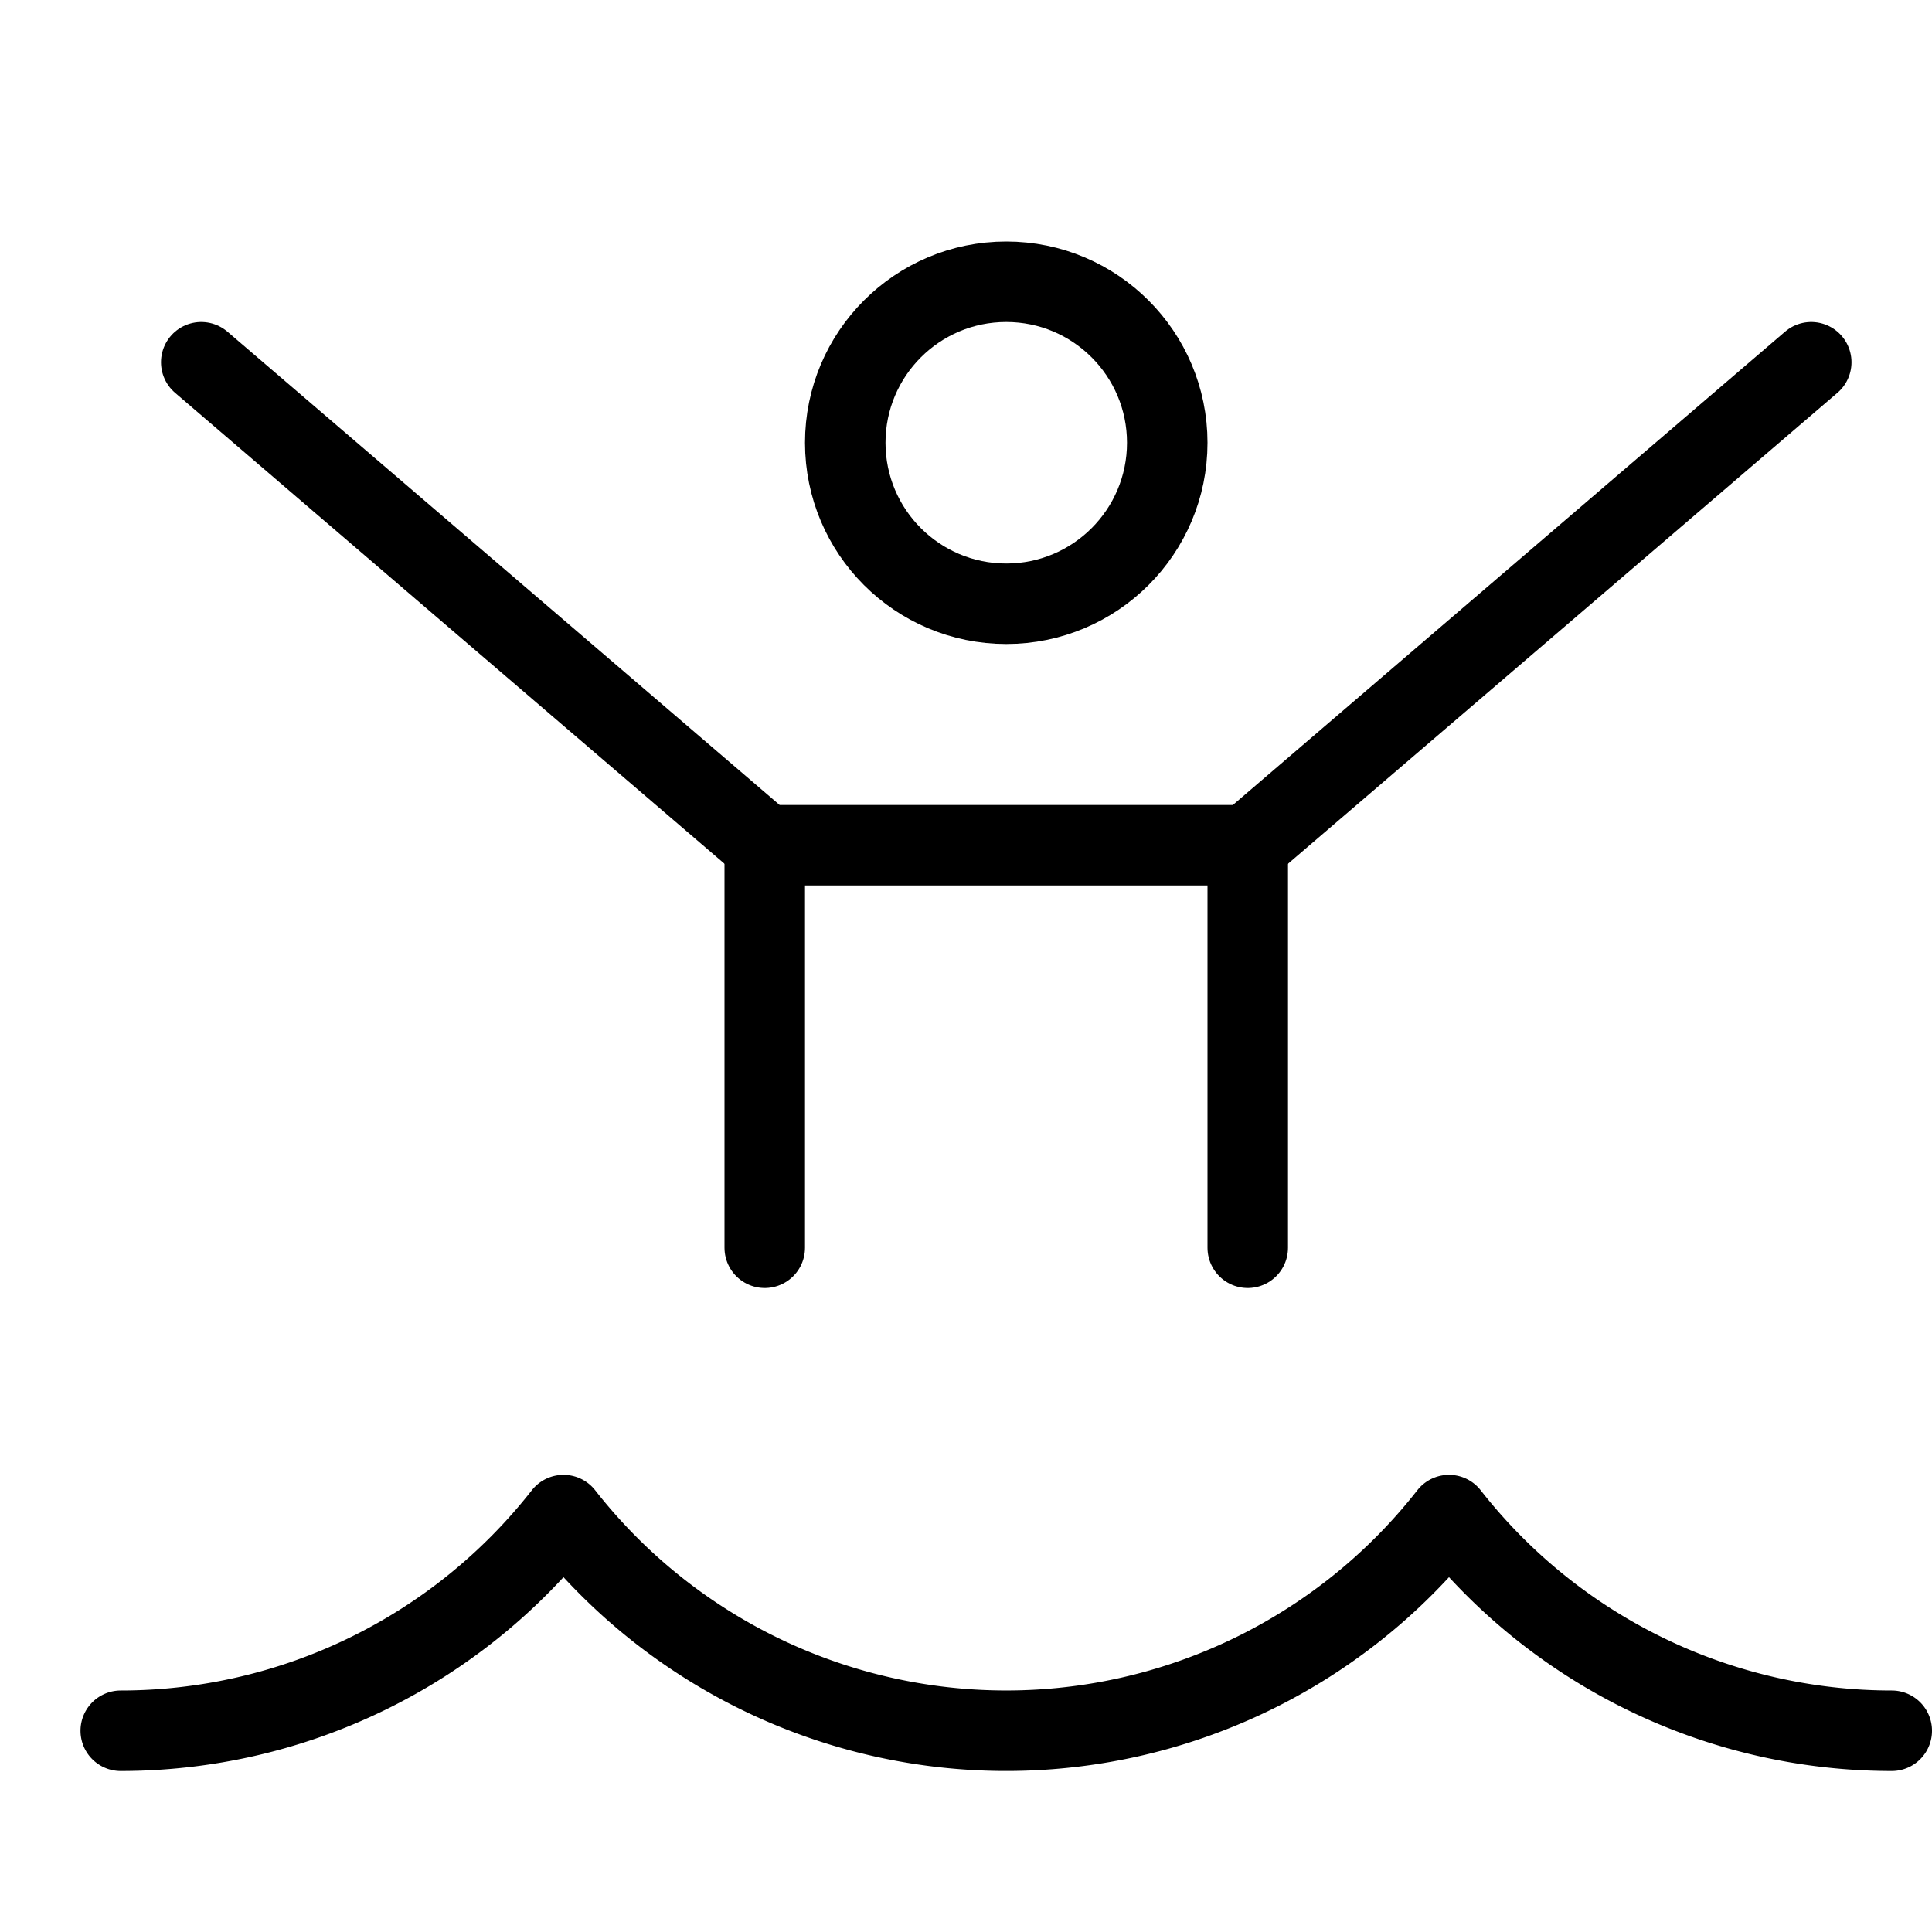
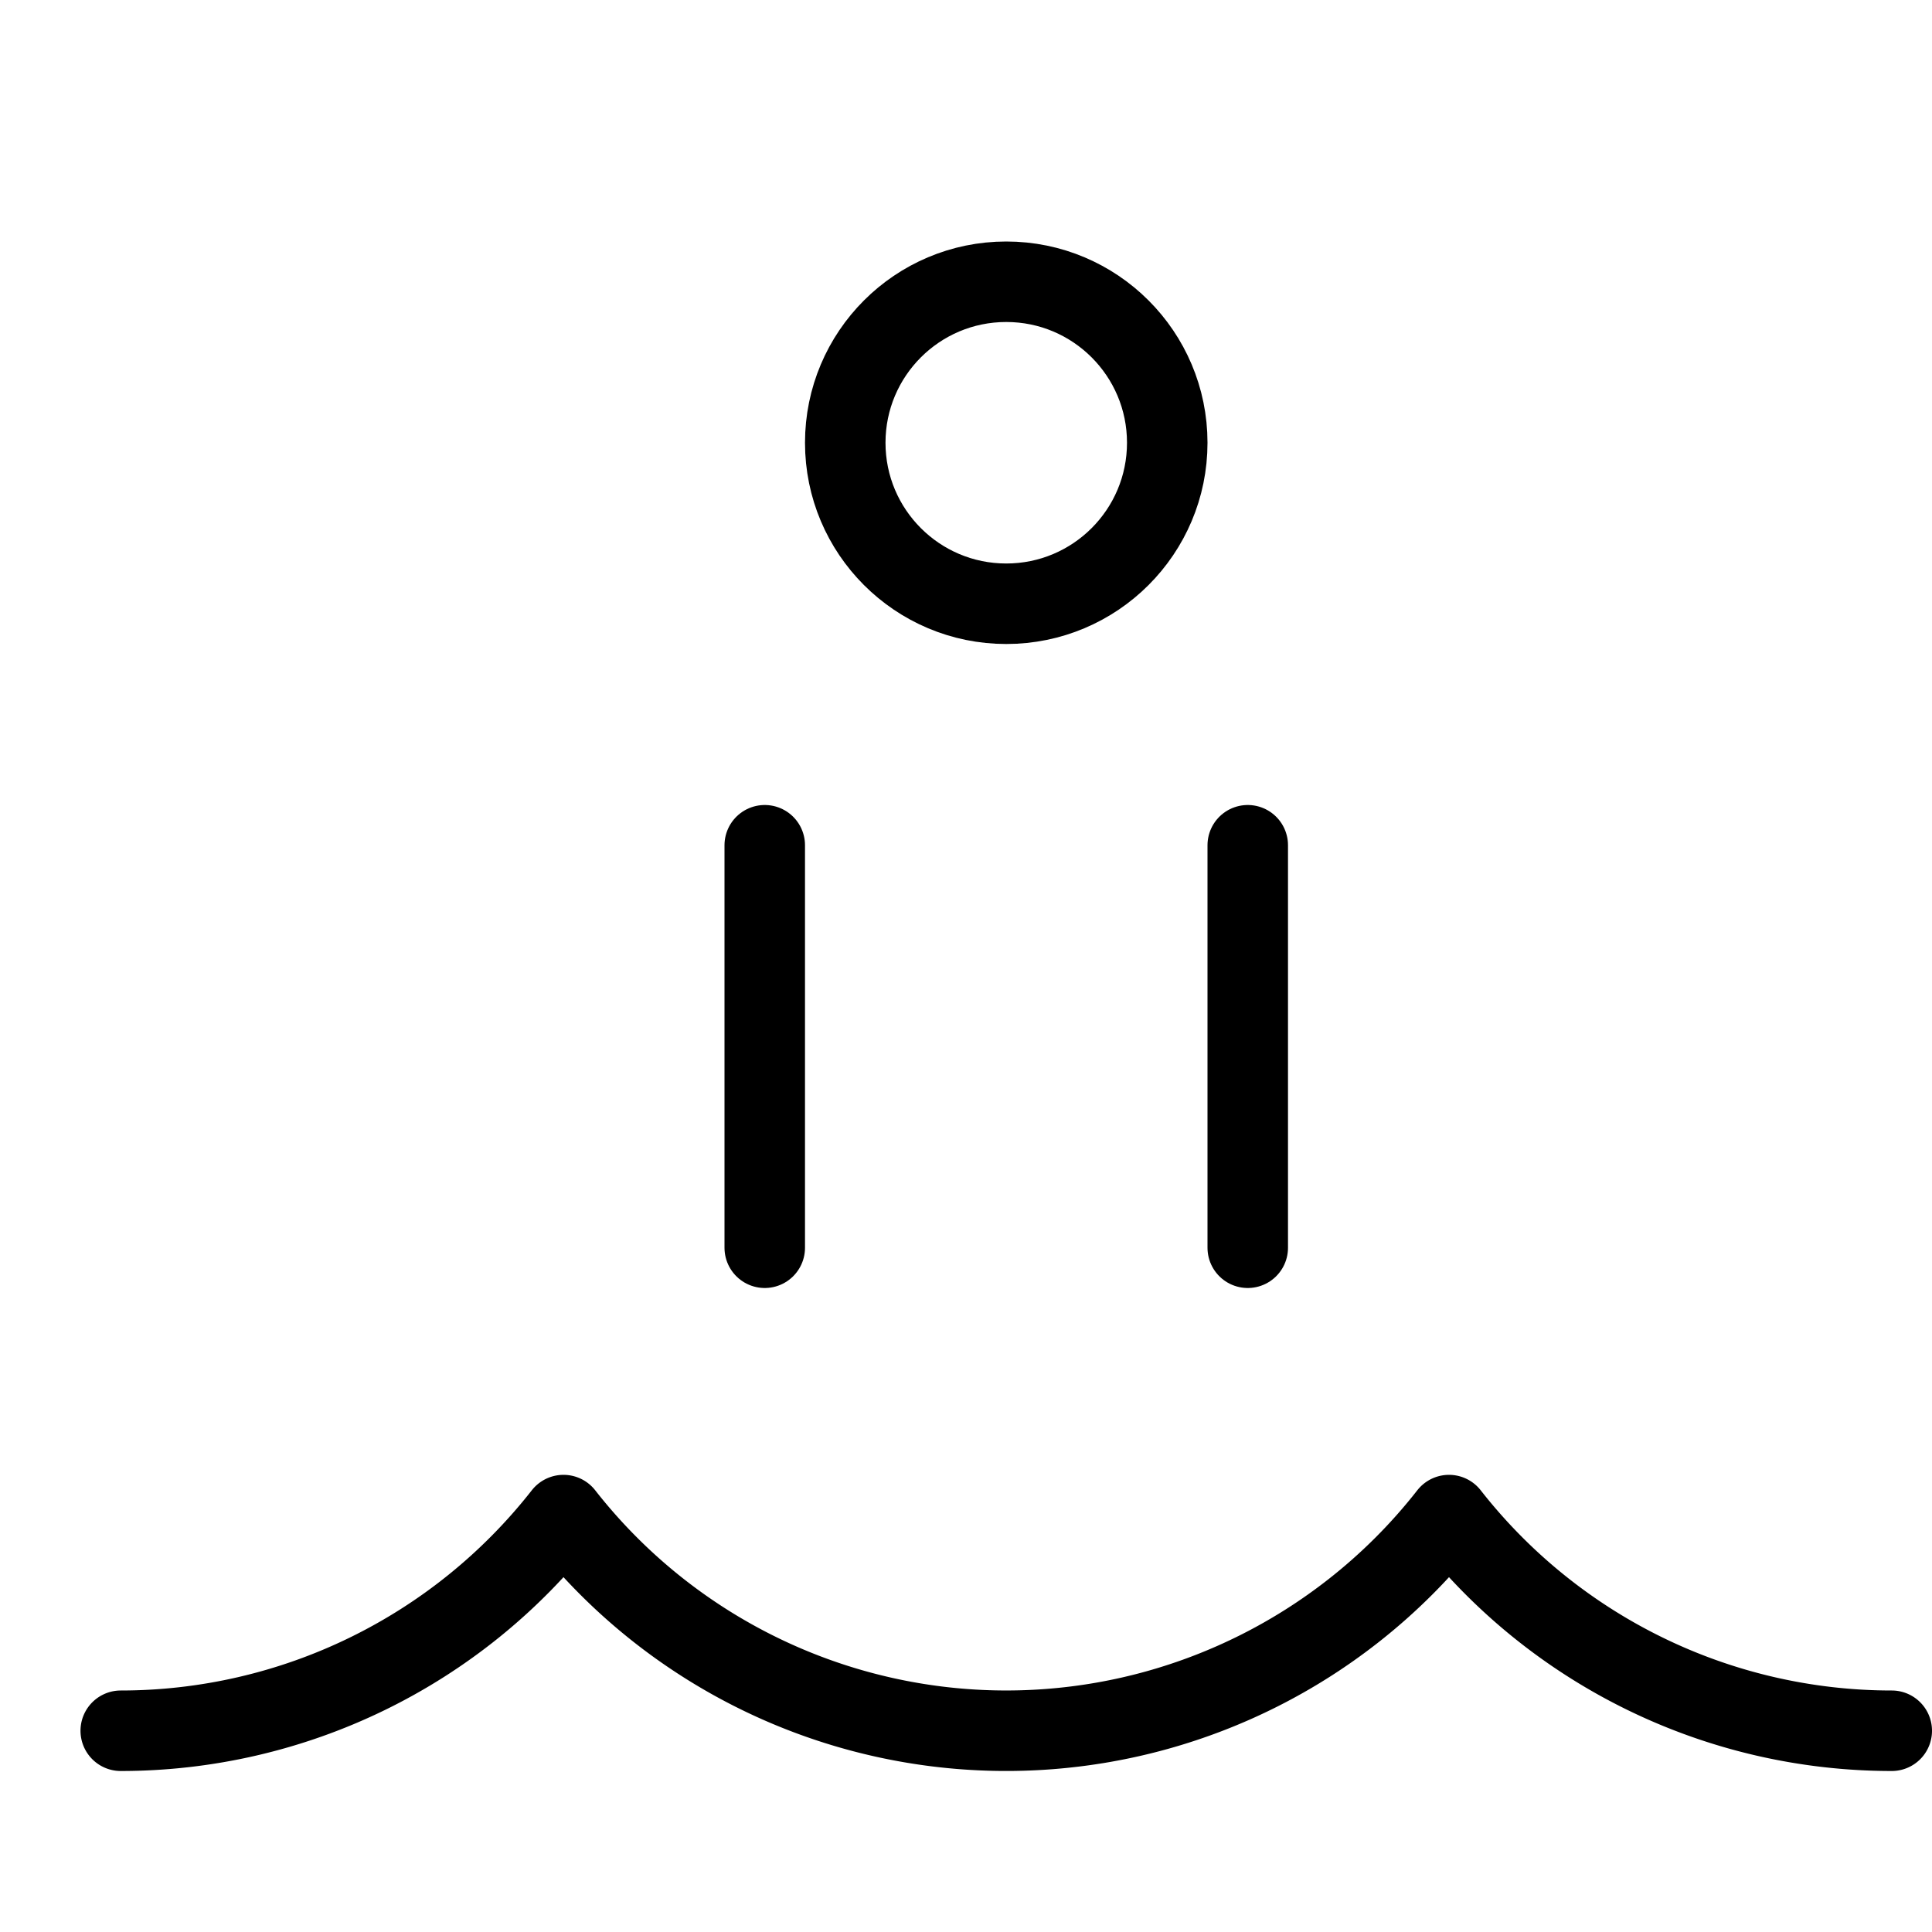
<svg xmlns="http://www.w3.org/2000/svg" height="24" width="24" viewBox="0 0 24 24">
  <title>water aerobics</title>
  <g stroke-linecap="round" transform="translate(0.5 0.5)" fill="#000000" stroke-linejoin="round" class="nc-icon-wrapper">
    <path data-color="color-2" d="M1,21a6.985,6.985,0,0,0,5.5-2.679,6.986,6.986,0,0,0,9.806,1.194h0A6.954,6.954,0,0,0,17.5,18.321,6.985,6.985,0,0,0,23,21" fill="none" stroke="#000000" stroke-width="1" />
    <circle cx="12" cy="5" r="2" fill="none" stroke="#000000" stroke-width="1" />
-     <path d="M22,4l-7,6H9L2,4" fill="none" stroke="#000000" stroke-width="1" />
    <line x1="9" y1="15" x2="9" y2="10" fill="none" stroke="#000000" stroke-width="1" />
    <line x1="15" y1="10" x2="15" y2="15" fill="none" stroke="#000000" stroke-width="1" />
  </g>
</svg>